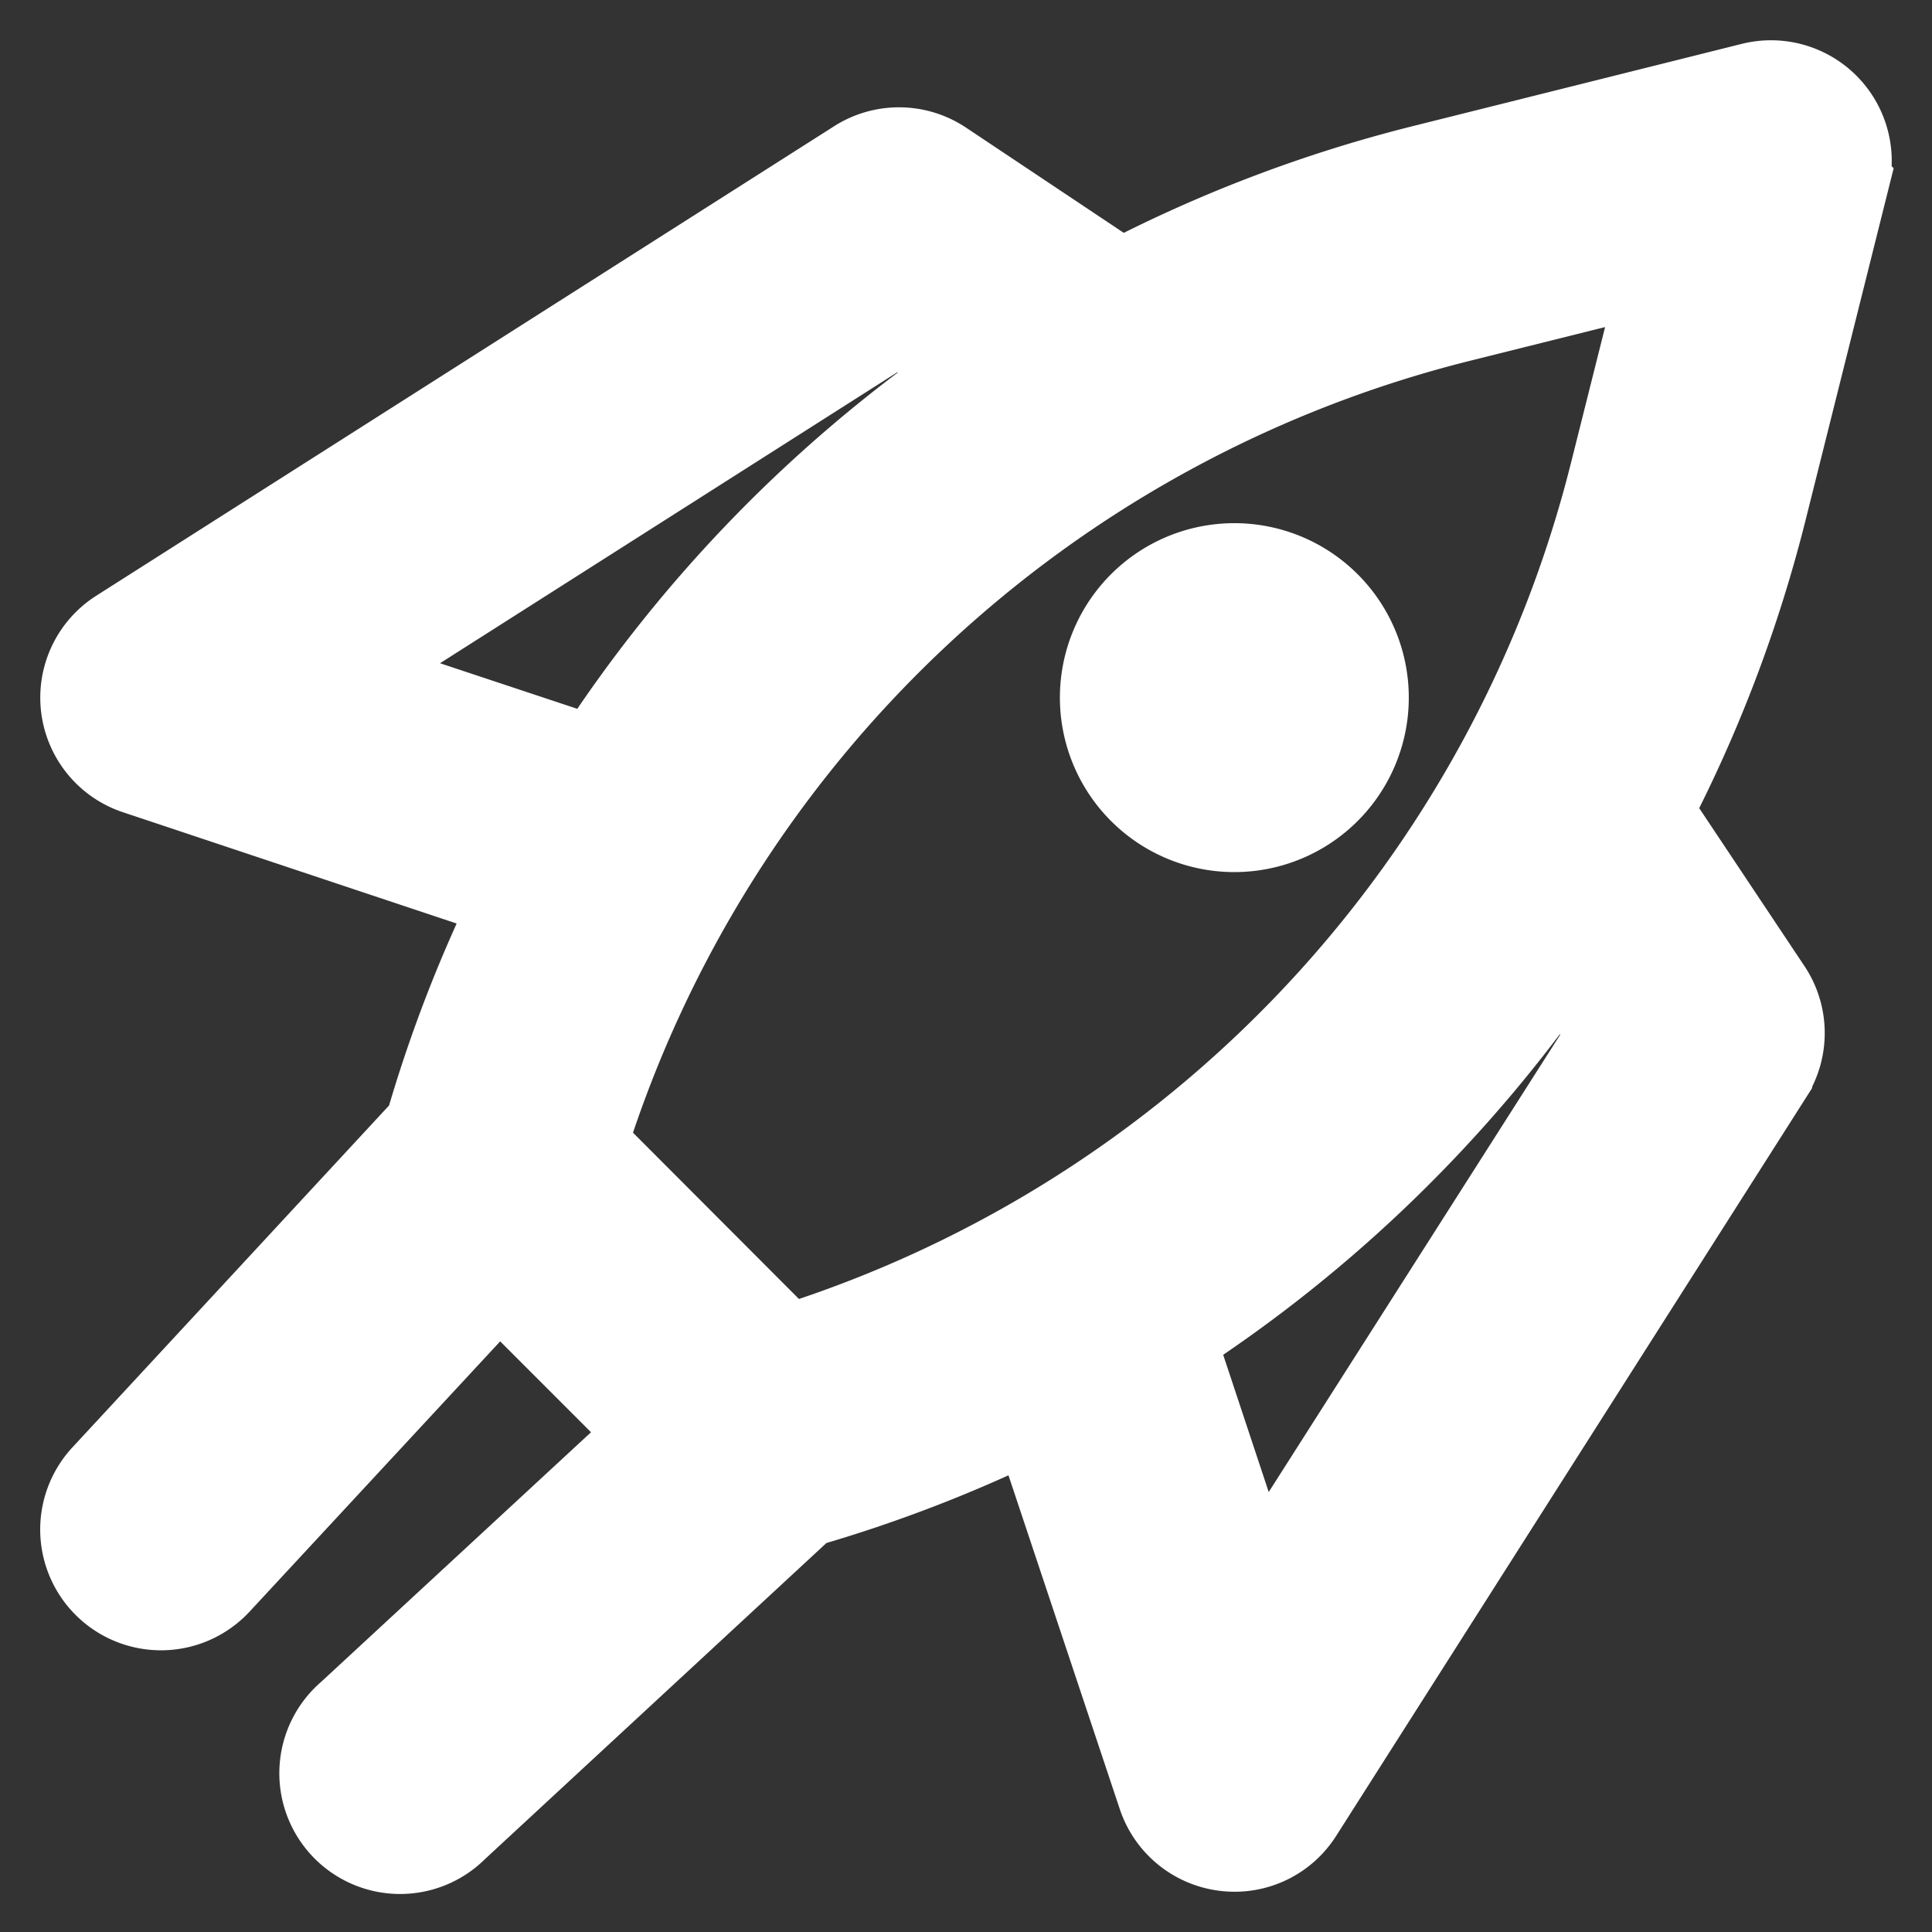
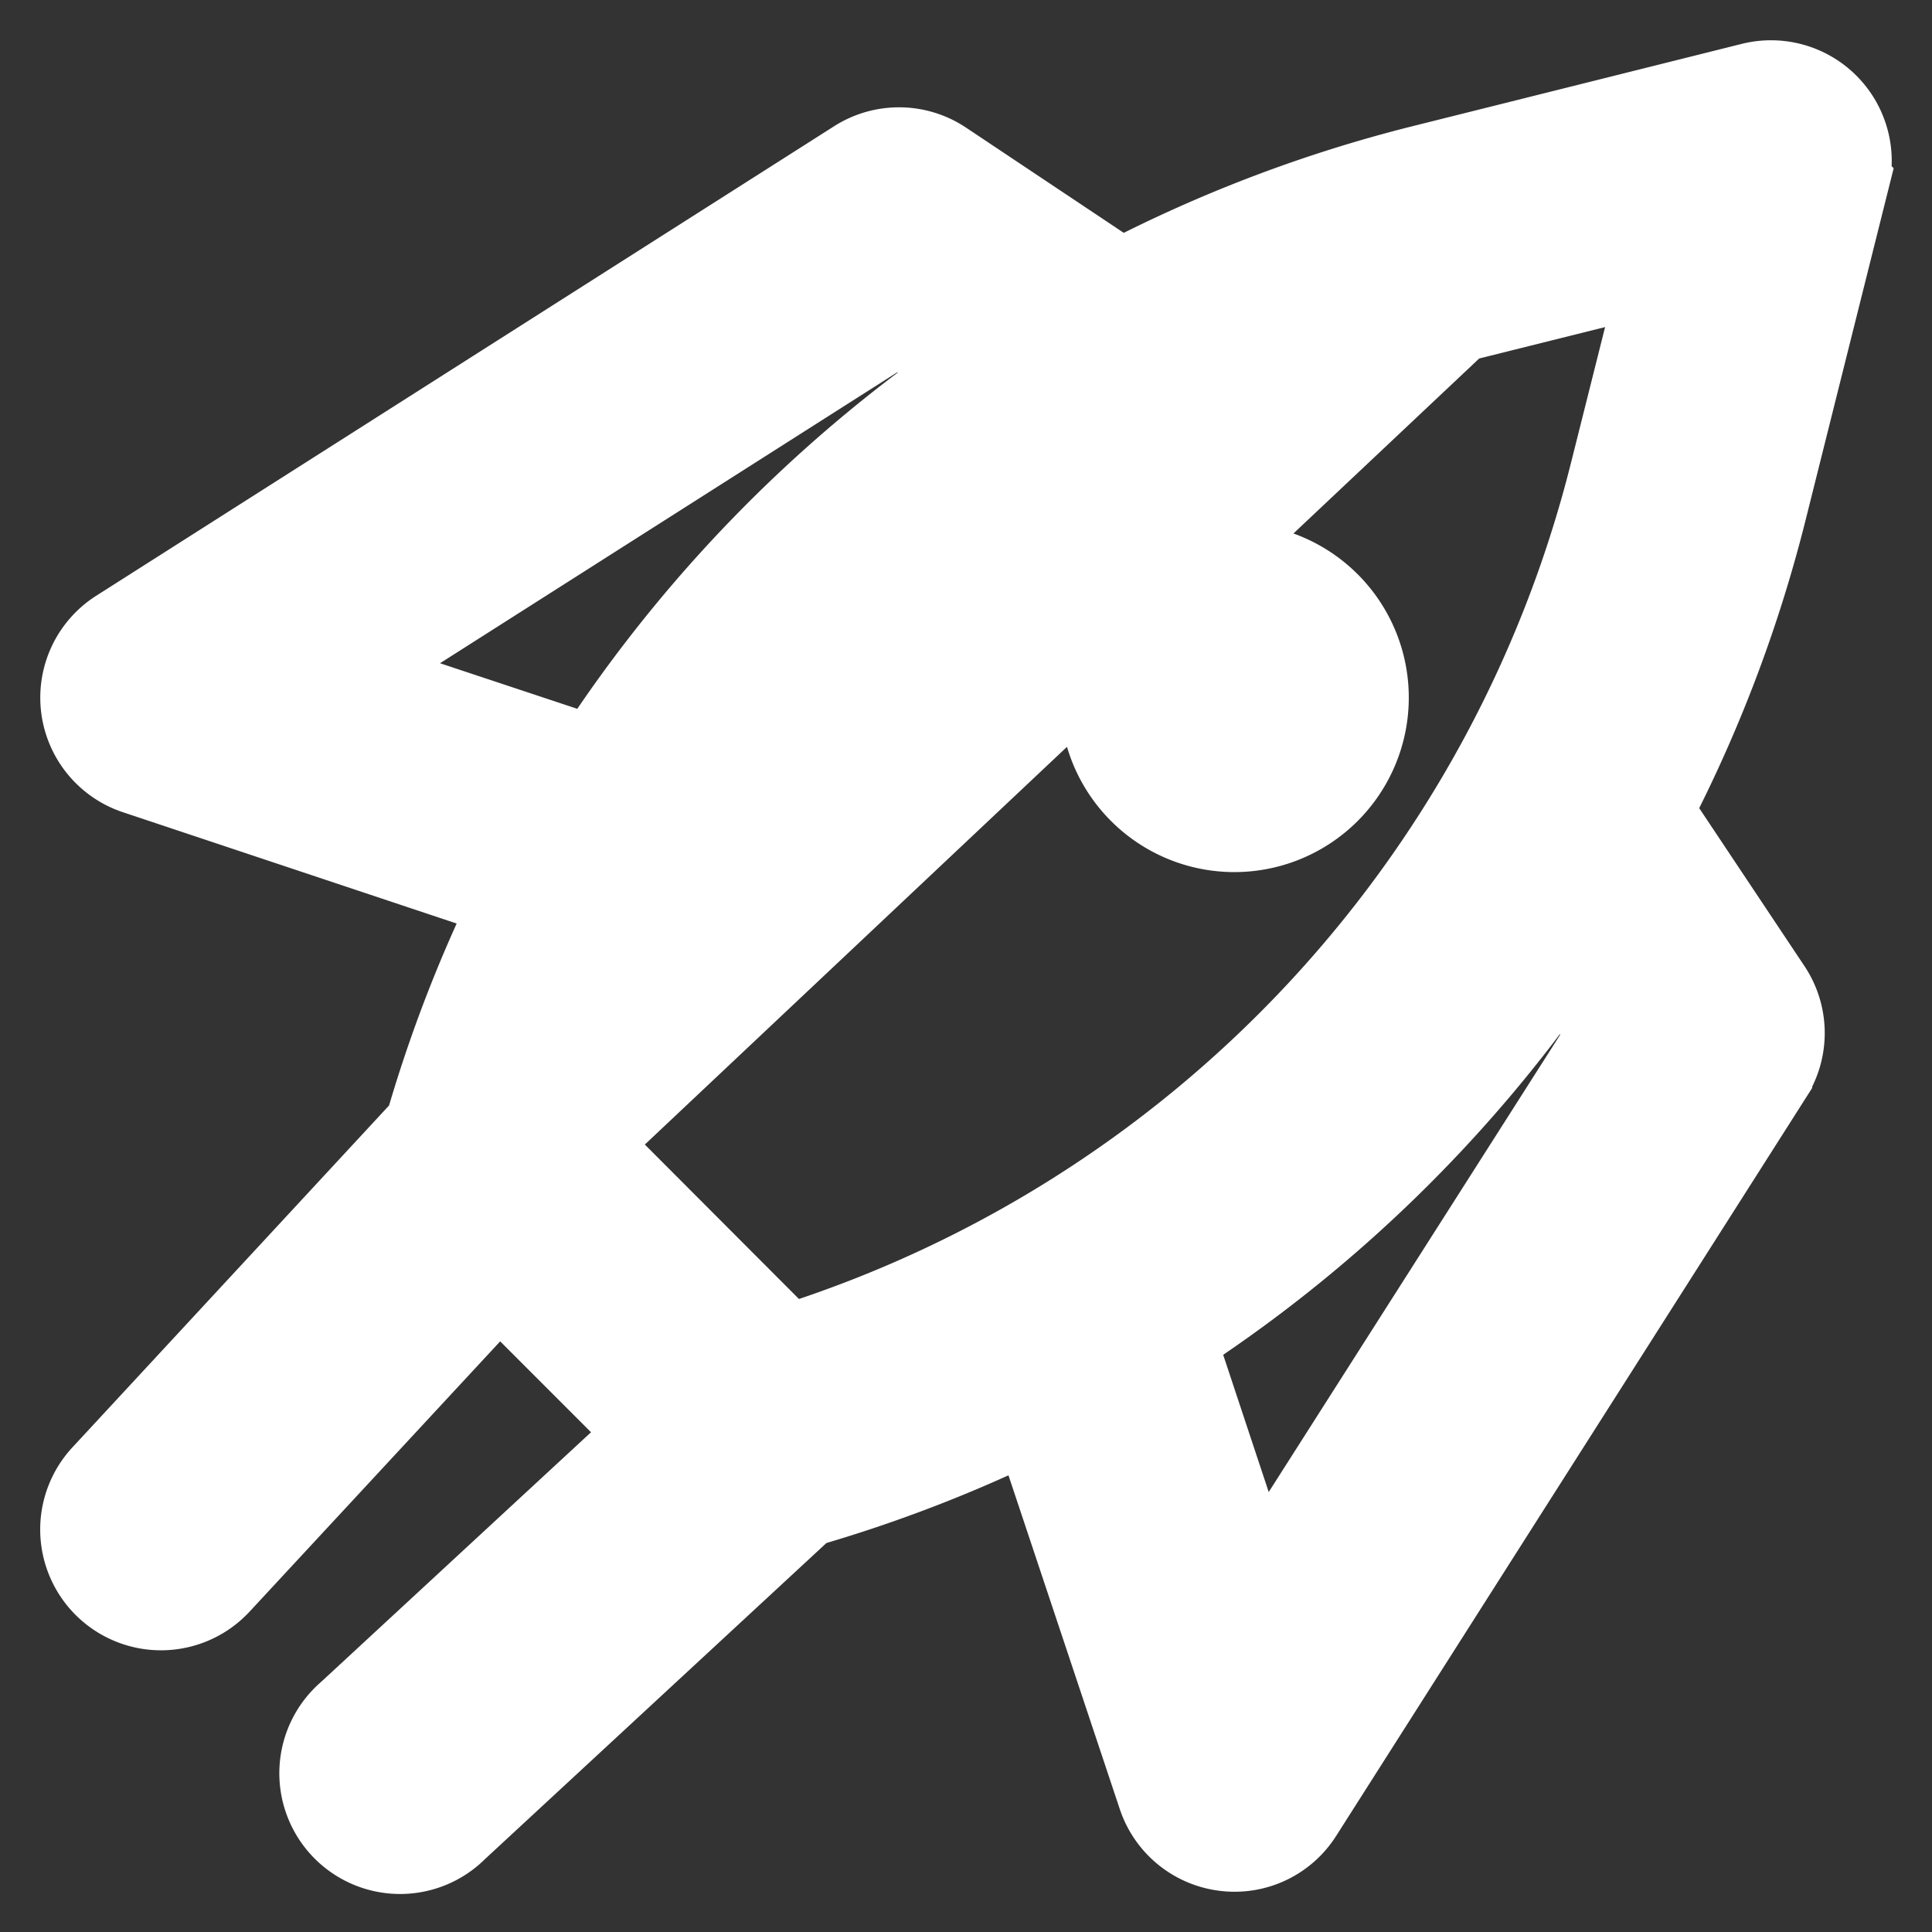
<svg xmlns="http://www.w3.org/2000/svg" fill="#fff" width="800px" height="800px" viewBox="0 0 24 24" stroke="#fff">
  <rect x="0" y="0" width="24" height="24" fill="#333333" stroke="none" />
  <g id="SVGRepo_bgCarrier" stroke-width="0" />
  <g id="SVGRepo_tracerCarrier" stroke-linecap="round" stroke-linejoin="round" />
  <g id="SVGRepo_iconCarrier">
-     <path d="M2.734,19.68,6.2,15.942l1.863,1.864L4.321,21.267a1,1,0,1,0,1.358,1.466l4.334-4.012a17.267,17.267,0,0,0,2.811-1.086l1.561,4.681a1,1,0,0,0,.826.676.994.994,0,0,0,.966-.455l5.834-9.167A1,1,0,0,0,22,12.279l-1.47-2.206A17.151,17.151,0,0,0,21.94,6.358l1.03-4.115A1,1,0,0,0,21.758,1.03L17.643,2.059a17.17,17.17,0,0,0-3.717,1.412L11.721,2A1,1,0,0,0,10.63,1.99L1.463,7.823a1,1,0,0,0,.221,1.792l4.681,1.561a17.162,17.162,0,0,0-1.085,2.81L1.266,18.32a1,1,0,0,0,1.468,1.36Zm12.883.01L14.6,16.625a17.262,17.262,0,0,0,4.794-4.655l.585.876ZM18.127,4l2.5-.624L20,5.873A15.243,15.243,0,0,1,9.788,16.707l-2.495-2.5A15.244,15.244,0,0,1,18.127,4ZM4.31,8.382l6.844-4.355.876.584A17.254,17.254,0,0,0,7.376,9.4Zm9.845,1.463a1.667,1.667,0,1,1,2.357,0A1.666,1.666,0,0,1,14.155,9.845Z" />
+     <path d="M2.734,19.68,6.2,15.942l1.863,1.864L4.321,21.267a1,1,0,1,0,1.358,1.466l4.334-4.012a17.267,17.267,0,0,0,2.811-1.086l1.561,4.681a1,1,0,0,0,.826.676.994.994,0,0,0,.966-.455l5.834-9.167A1,1,0,0,0,22,12.279l-1.47-2.206A17.151,17.151,0,0,0,21.94,6.358l1.03-4.115A1,1,0,0,0,21.758,1.03L17.643,2.059a17.17,17.17,0,0,0-3.717,1.412L11.721,2A1,1,0,0,0,10.63,1.99L1.463,7.823a1,1,0,0,0,.221,1.792l4.681,1.561a17.162,17.162,0,0,0-1.085,2.81L1.266,18.32a1,1,0,0,0,1.468,1.36Zm12.883.01L14.6,16.625a17.262,17.262,0,0,0,4.794-4.655l.585.876ZM18.127,4l2.5-.624L20,5.873A15.243,15.243,0,0,1,9.788,16.707l-2.495-2.5ZM4.31,8.382l6.844-4.355.876.584A17.254,17.254,0,0,0,7.376,9.4Zm9.845,1.463a1.667,1.667,0,1,1,2.357,0A1.666,1.666,0,0,1,14.155,9.845Z" />
  </g>
</svg>